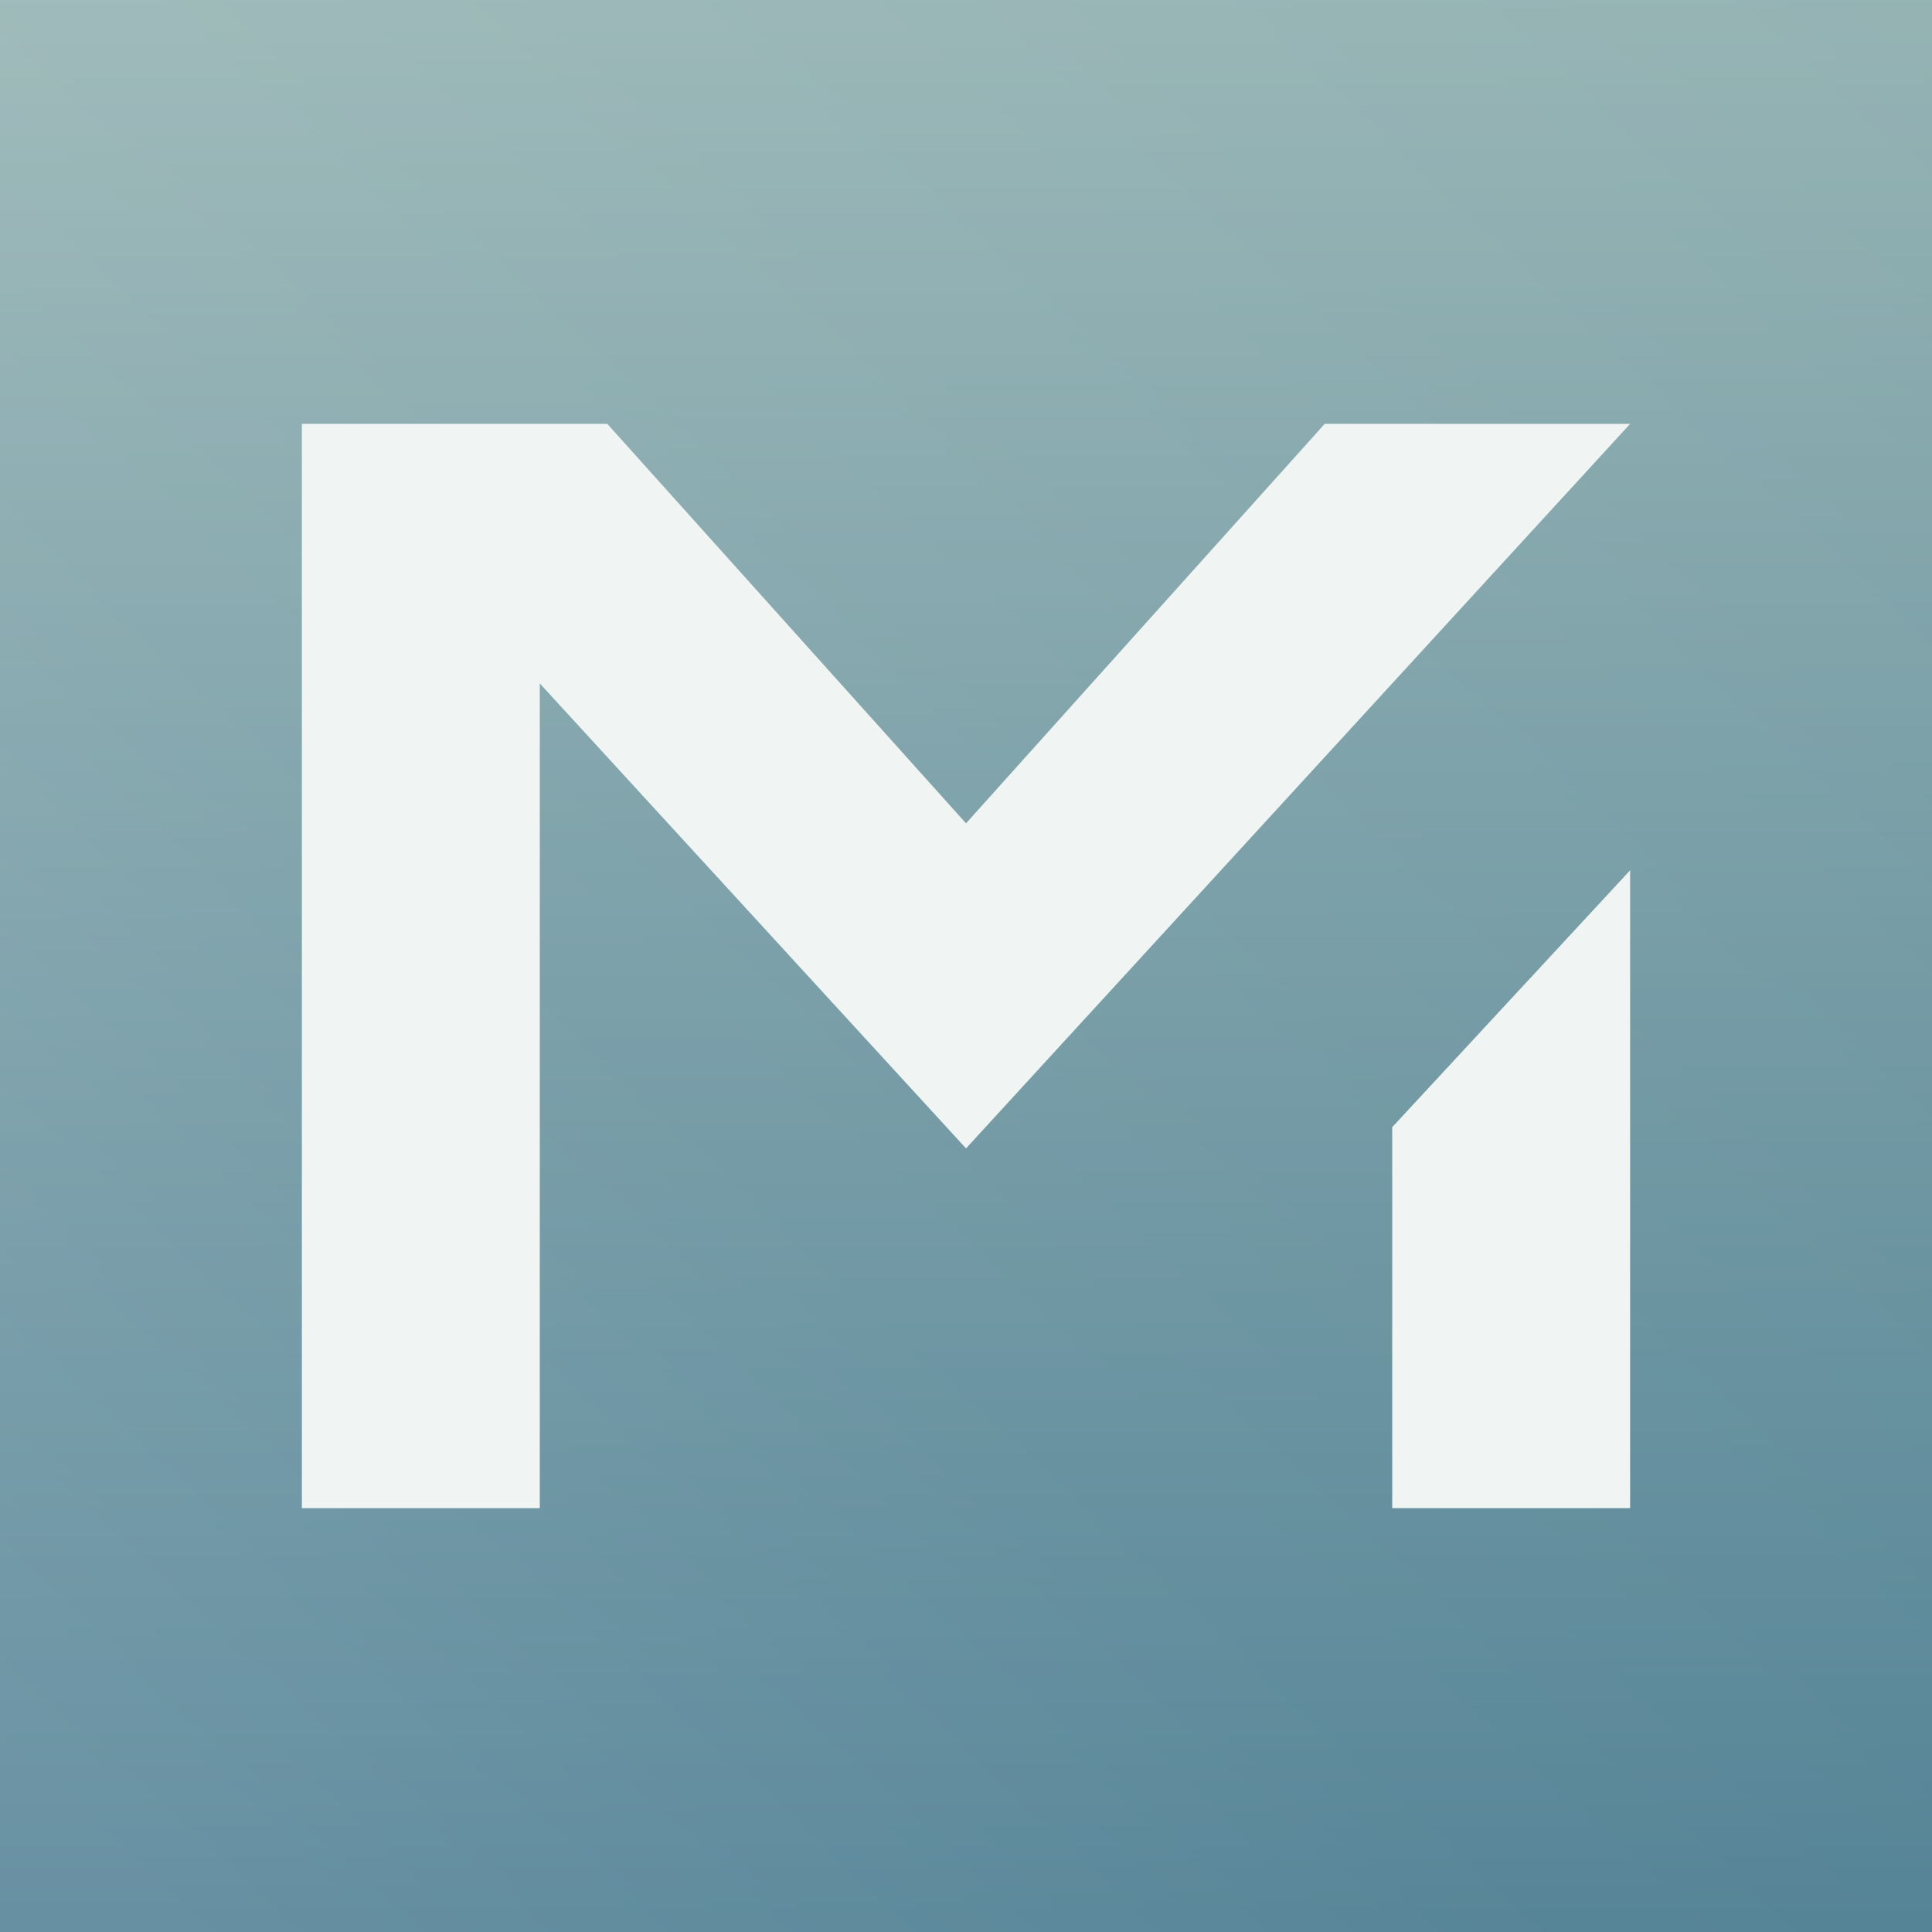
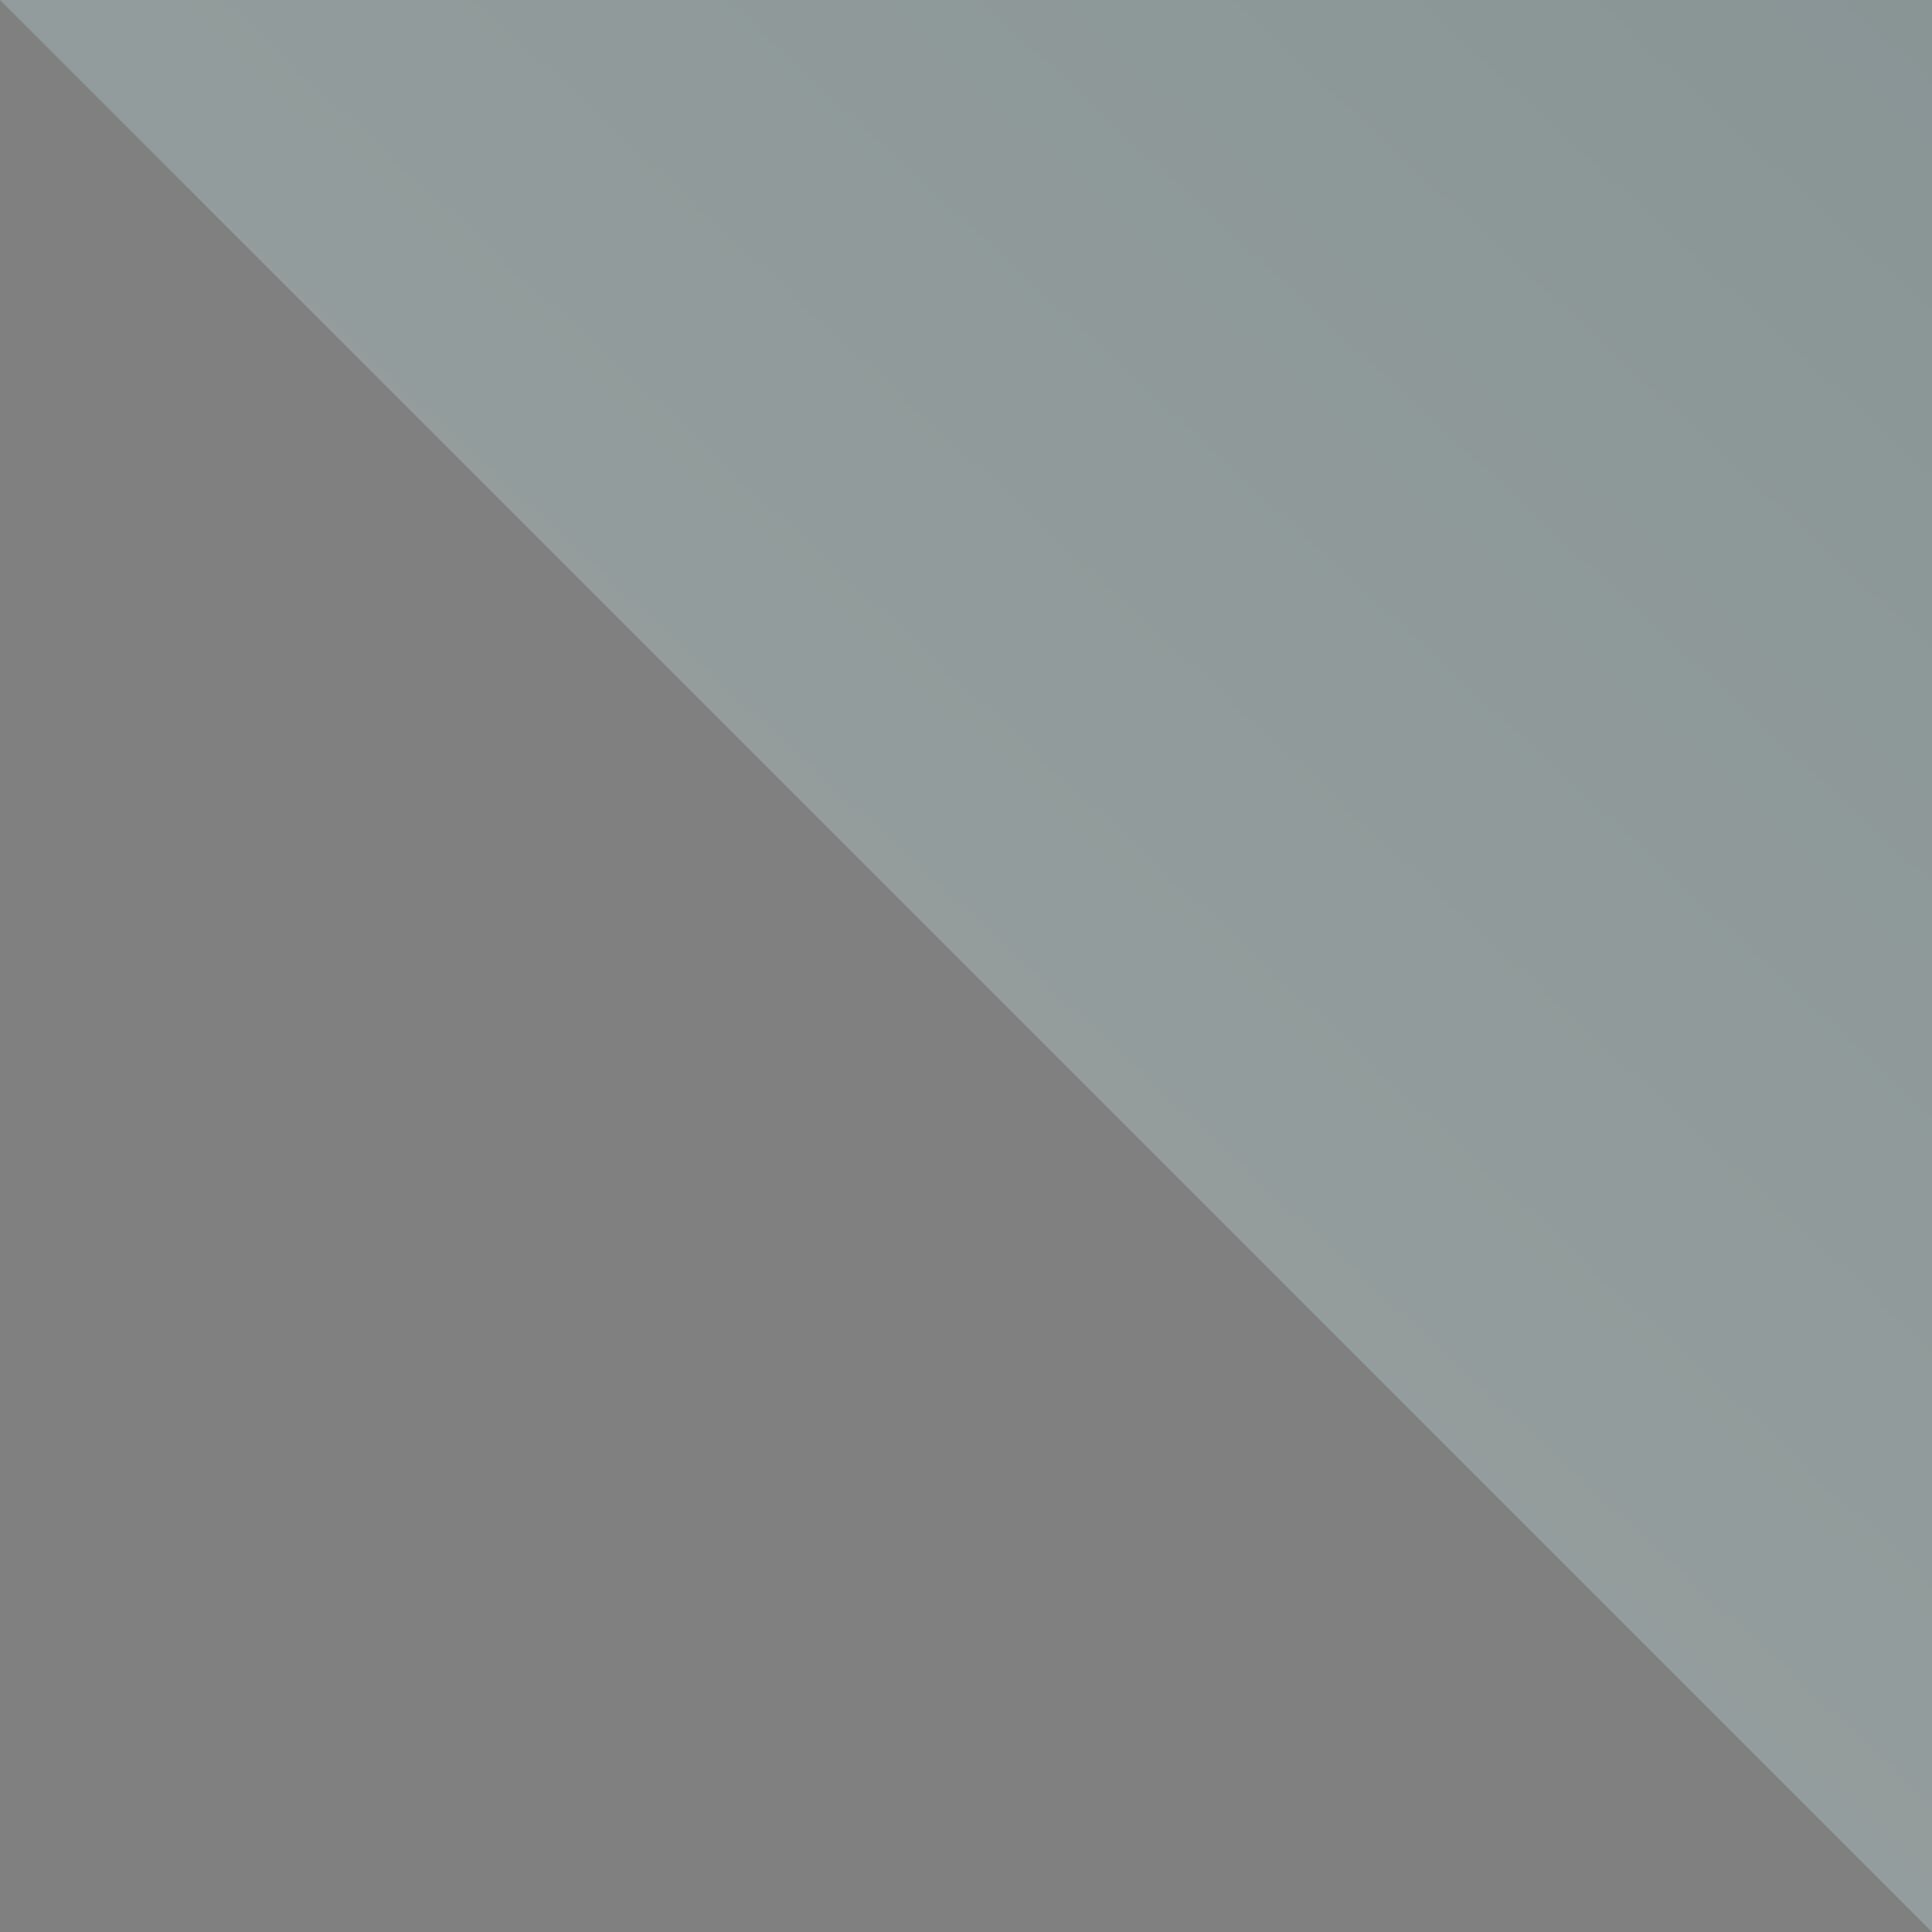
<svg xmlns="http://www.w3.org/2000/svg" width="1024" height="1024" data-name="グループ 12">
  <rect width="100%" height="100%" fill="#808080" stroke="none" />
  <defs>
    <linearGradient id="a" x1=".5" x2=".5" y2="1" gradientUnits="objectBoundingBox">
      <stop offset="0" stop-color="#96b4b4" />
      <stop offset="1" stop-color="#165676" />
    </linearGradient>
    <linearGradient id="b" x1=".987" x2=".095" y1=".027" y2=".99" gradientUnits="objectBoundingBox">
      <stop offset="0" stop-color="#96b4b5" />
      <stop offset=".647" stop-color="#b8cccb" />
      <stop offset="1" stop-color="#dee7e4" />
    </linearGradient>
  </defs>
-   <path fill="url(#a)" d="M0 0h1024v1024H0z" />
-   <path fill="url(#b)" d="M0 0h1024v1024H0z" opacity=".4" />
-   <path fill="#f0f4f3" d="M286.094 799.337V362.226l225.918 246.452L864 224.663H702.112l-190.1 211.723-190.124-211.723H160v574.674Zm451.813 0H864V461.273L737.906 597.427Z" />
+   <path fill="url(#b)" d="M0 0h1024v1024z" opacity=".4" />
</svg>